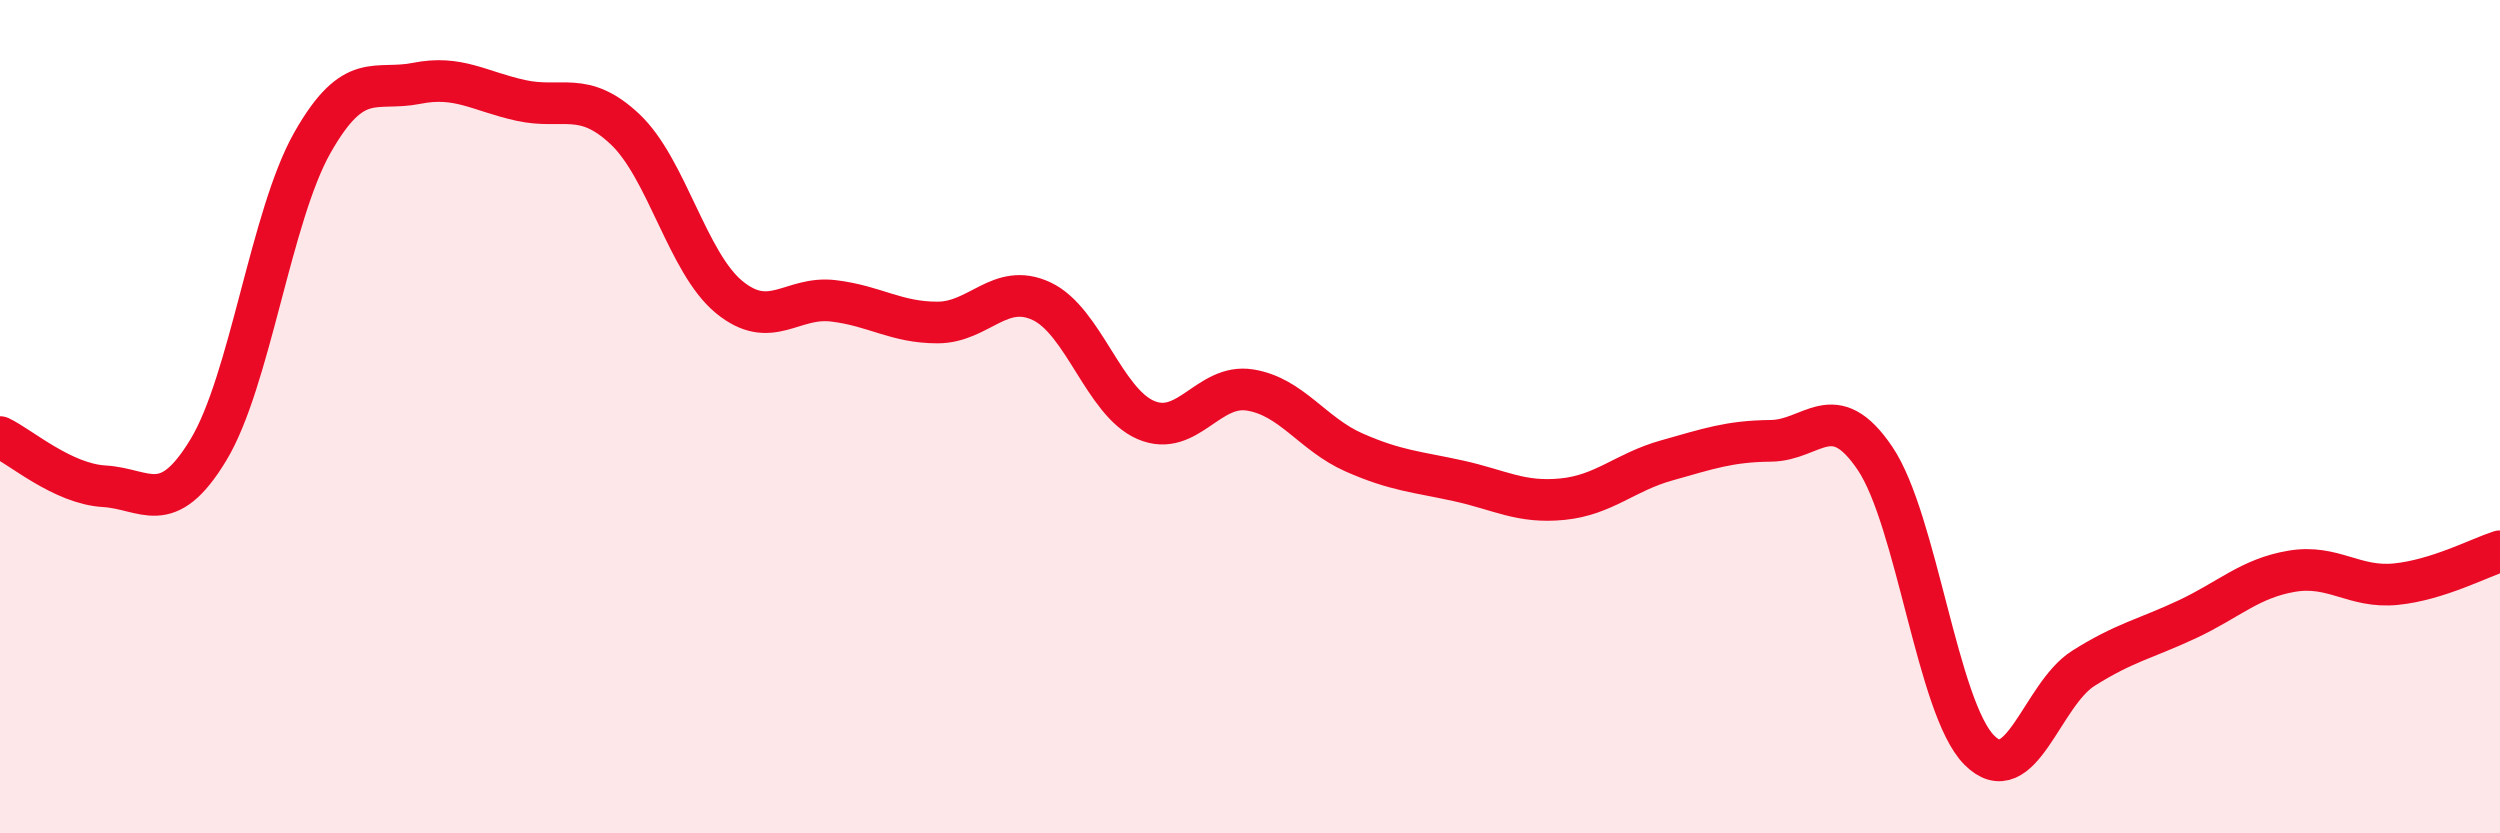
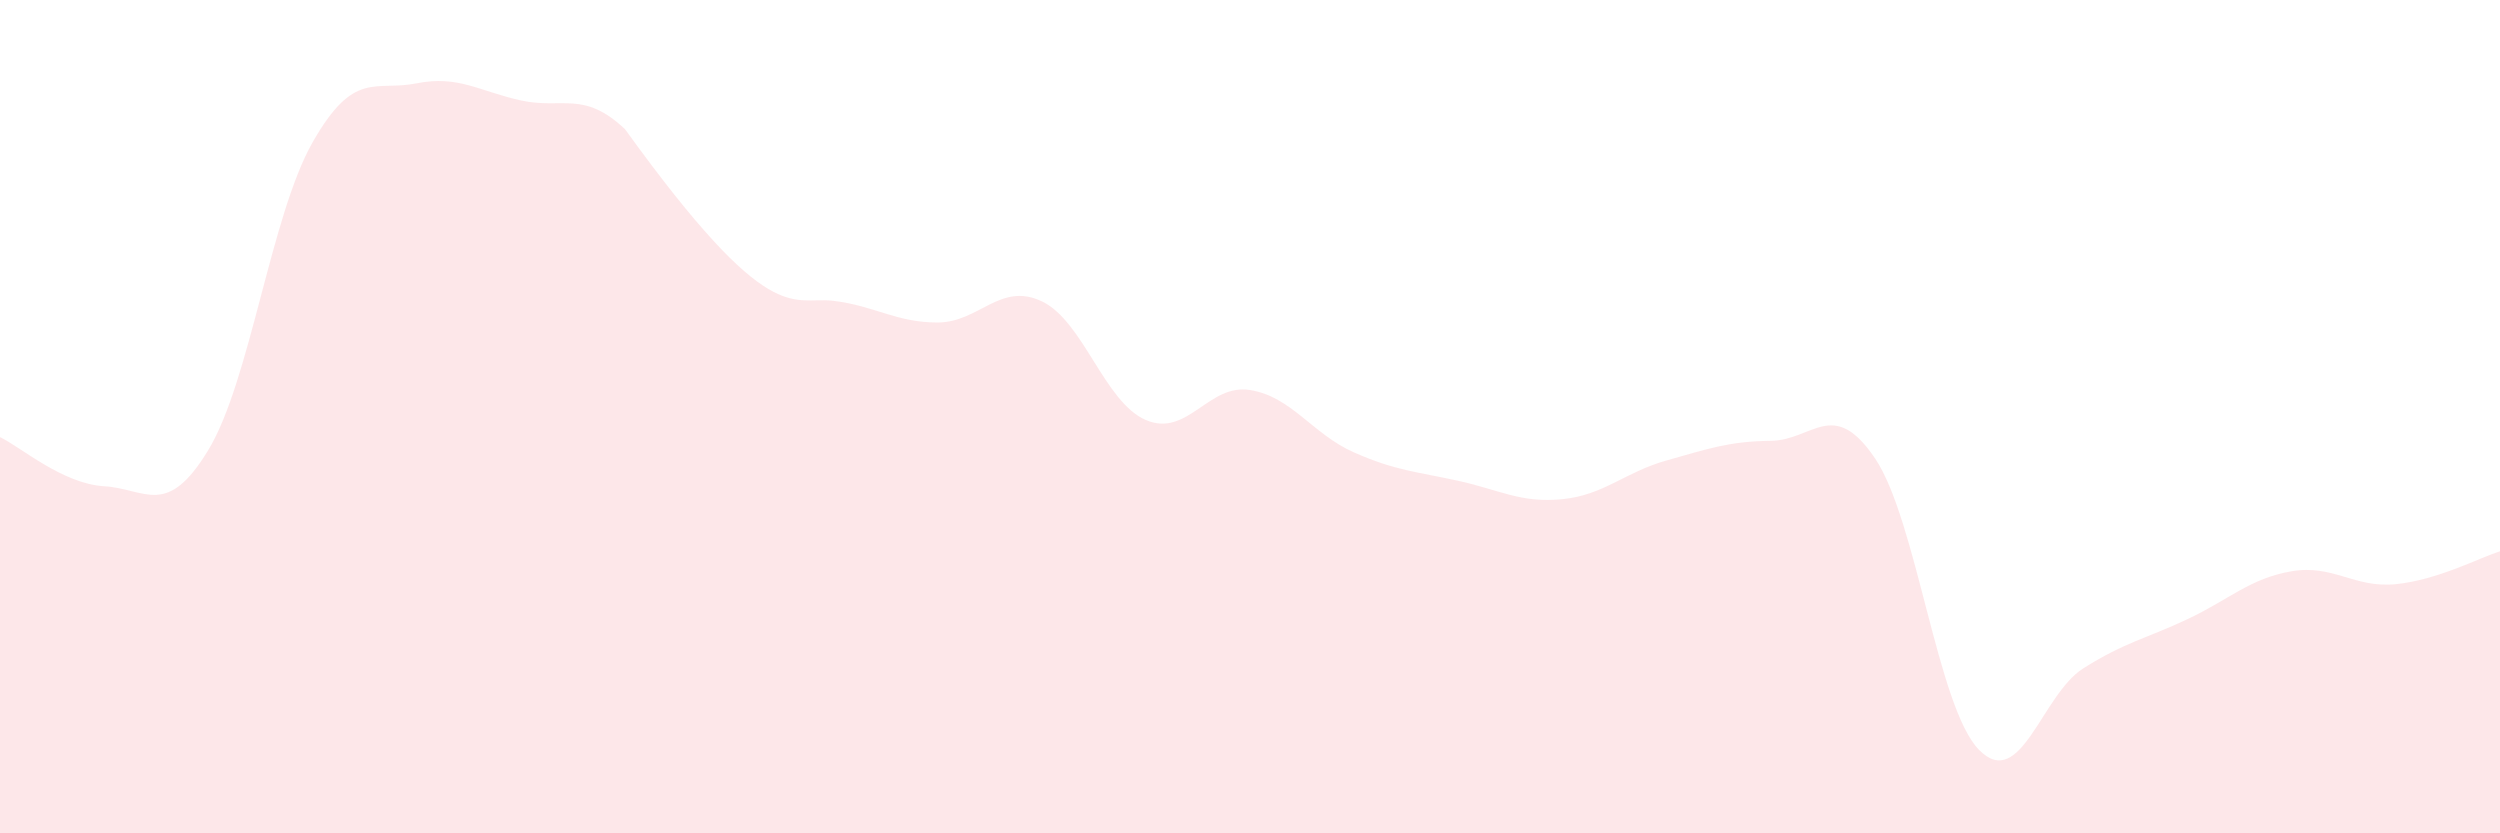
<svg xmlns="http://www.w3.org/2000/svg" width="60" height="20" viewBox="0 0 60 20">
-   <path d="M 0,10.49 C 0.5,10.73 1.5,11.61 2.5,11.67 C 3.5,11.73 4,12.45 5,10.8 C 6,9.15 6.5,5.18 7.5,3.42 C 8.5,1.66 9,2.2 10,2 C 11,1.8 11.5,2.19 12.5,2.41 C 13.5,2.63 14,2.16 15,3.1 C 16,4.04 16.5,6.31 17.5,7.13 C 18.5,7.95 19,7.1 20,7.22 C 21,7.34 21.5,7.74 22.5,7.74 C 23.5,7.74 24,6.76 25,7.23 C 26,7.7 26.5,9.65 27.5,10.08 C 28.5,10.51 29,9.2 30,9.36 C 31,9.52 31.5,10.42 32.5,10.86 C 33.5,11.3 34,11.32 35,11.54 C 36,11.76 36.5,12.08 37.5,11.98 C 38.5,11.88 39,11.33 40,11.05 C 41,10.77 41.5,10.59 42.5,10.58 C 43.5,10.57 44,9.52 45,11 C 46,12.48 46.5,16.99 47.5,18 C 48.5,19.01 49,16.67 50,16.04 C 51,15.41 51.5,15.33 52.5,14.86 C 53.5,14.39 54,13.88 55,13.71 C 56,13.54 56.5,14.12 57.5,14.02 C 58.5,13.92 59.5,13.39 60,13.23L60 20L0 20Z" fill="#EB0A25" opacity="0.1" stroke-linecap="round" stroke-linejoin="round" />
-   <path d="M 0,10.49 C 0.5,10.73 1.5,11.61 2.5,11.67 C 3.5,11.73 4,12.45 5,10.8 C 6,9.15 6.5,5.18 7.5,3.42 C 8.5,1.66 9,2.2 10,2 C 11,1.8 11.5,2.19 12.5,2.41 C 13.5,2.63 14,2.16 15,3.1 C 16,4.04 16.5,6.31 17.5,7.13 C 18.5,7.95 19,7.1 20,7.22 C 21,7.34 21.5,7.74 22.5,7.74 C 23.5,7.74 24,6.76 25,7.23 C 26,7.7 26.5,9.65 27.5,10.08 C 28.5,10.51 29,9.2 30,9.36 C 31,9.52 31.5,10.42 32.5,10.86 C 33.5,11.3 34,11.32 35,11.54 C 36,11.76 36.5,12.08 37.5,11.98 C 38.5,11.88 39,11.33 40,11.05 C 41,10.77 41.5,10.59 42.5,10.58 C 43.5,10.57 44,9.52 45,11 C 46,12.48 46.5,16.99 47.5,18 C 48.5,19.01 49,16.67 50,16.04 C 51,15.41 51.5,15.33 52.5,14.86 C 53.5,14.39 54,13.88 55,13.71 C 56,13.54 56.5,14.12 57.5,14.02 C 58.5,13.92 59.5,13.39 60,13.23" stroke="#EB0A25" stroke-width="1" fill="none" stroke-linecap="round" stroke-linejoin="round" />
+   <path d="M 0,10.49 C 0.5,10.73 1.5,11.61 2.5,11.67 C 3.5,11.73 4,12.45 5,10.8 C 6,9.15 6.5,5.18 7.5,3.42 C 8.5,1.66 9,2.2 10,2 C 11,1.8 11.5,2.19 12.5,2.41 C 13.5,2.63 14,2.16 15,3.1 C 18.5,7.95 19,7.1 20,7.22 C 21,7.34 21.5,7.74 22.5,7.74 C 23.5,7.74 24,6.76 25,7.23 C 26,7.7 26.5,9.65 27.5,10.08 C 28.5,10.51 29,9.2 30,9.36 C 31,9.52 31.5,10.42 32.5,10.86 C 33.5,11.3 34,11.32 35,11.54 C 36,11.76 36.5,12.08 37.5,11.98 C 38.5,11.88 39,11.33 40,11.05 C 41,10.77 41.5,10.59 42.5,10.58 C 43.5,10.57 44,9.52 45,11 C 46,12.48 46.5,16.99 47.5,18 C 48.5,19.01 49,16.67 50,16.04 C 51,15.41 51.5,15.33 52.5,14.86 C 53.5,14.39 54,13.88 55,13.71 C 56,13.54 56.5,14.12 57.5,14.02 C 58.5,13.92 59.5,13.39 60,13.23L60 20L0 20Z" fill="#EB0A25" opacity="0.1" stroke-linecap="round" stroke-linejoin="round" />
</svg>